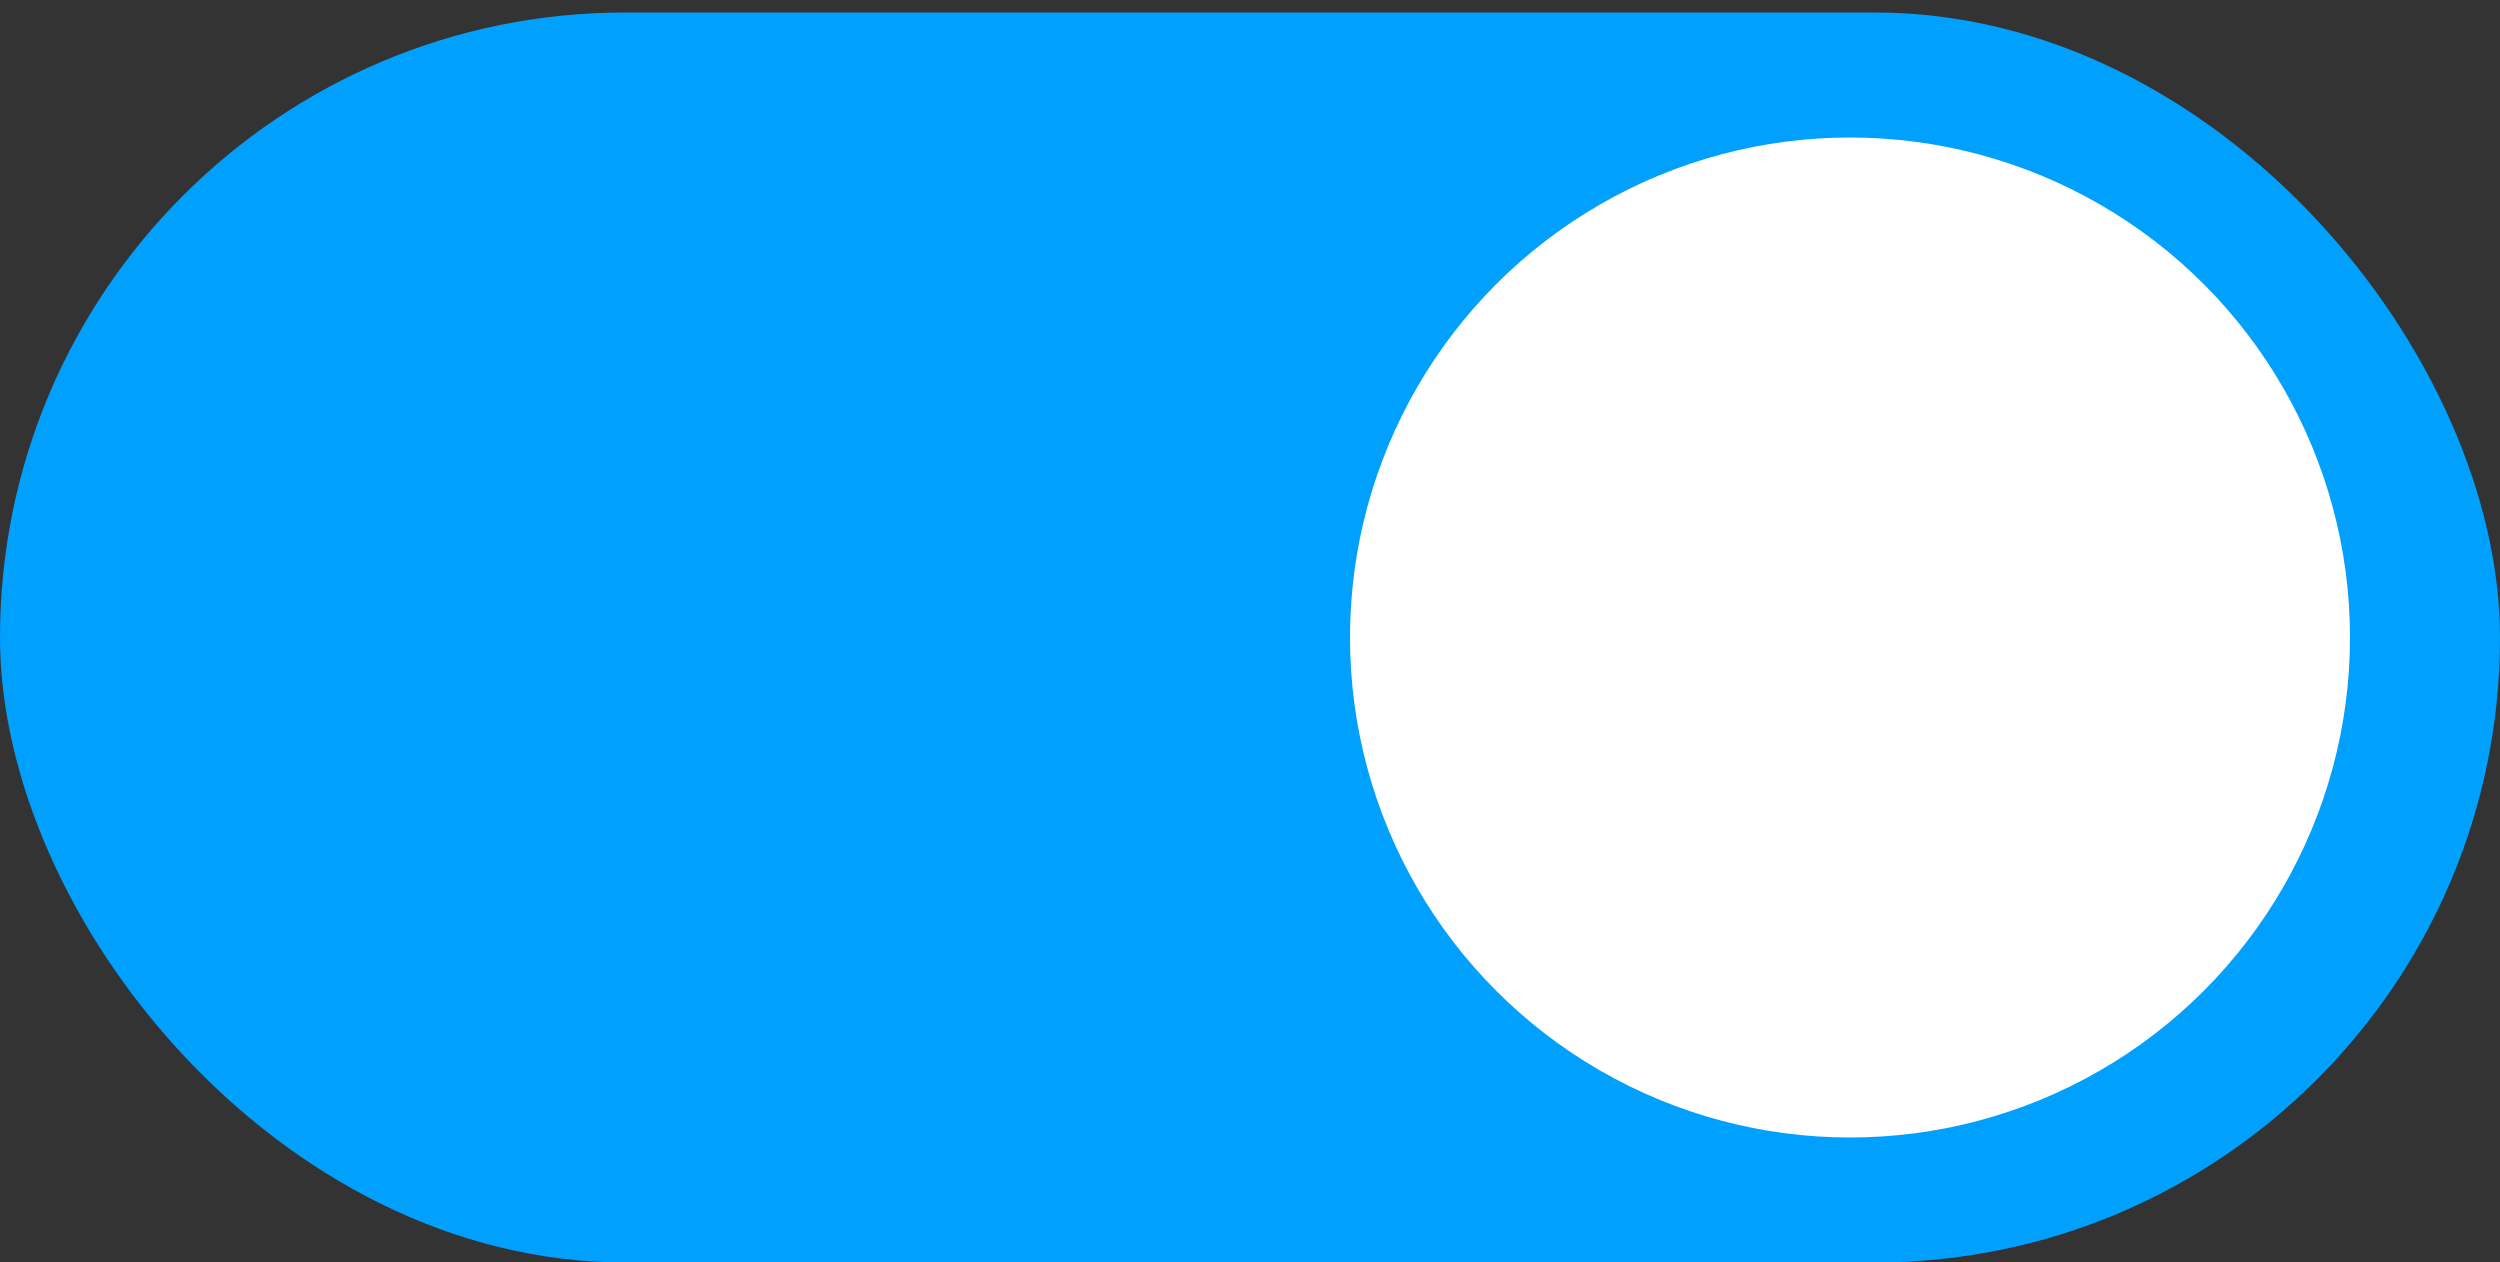
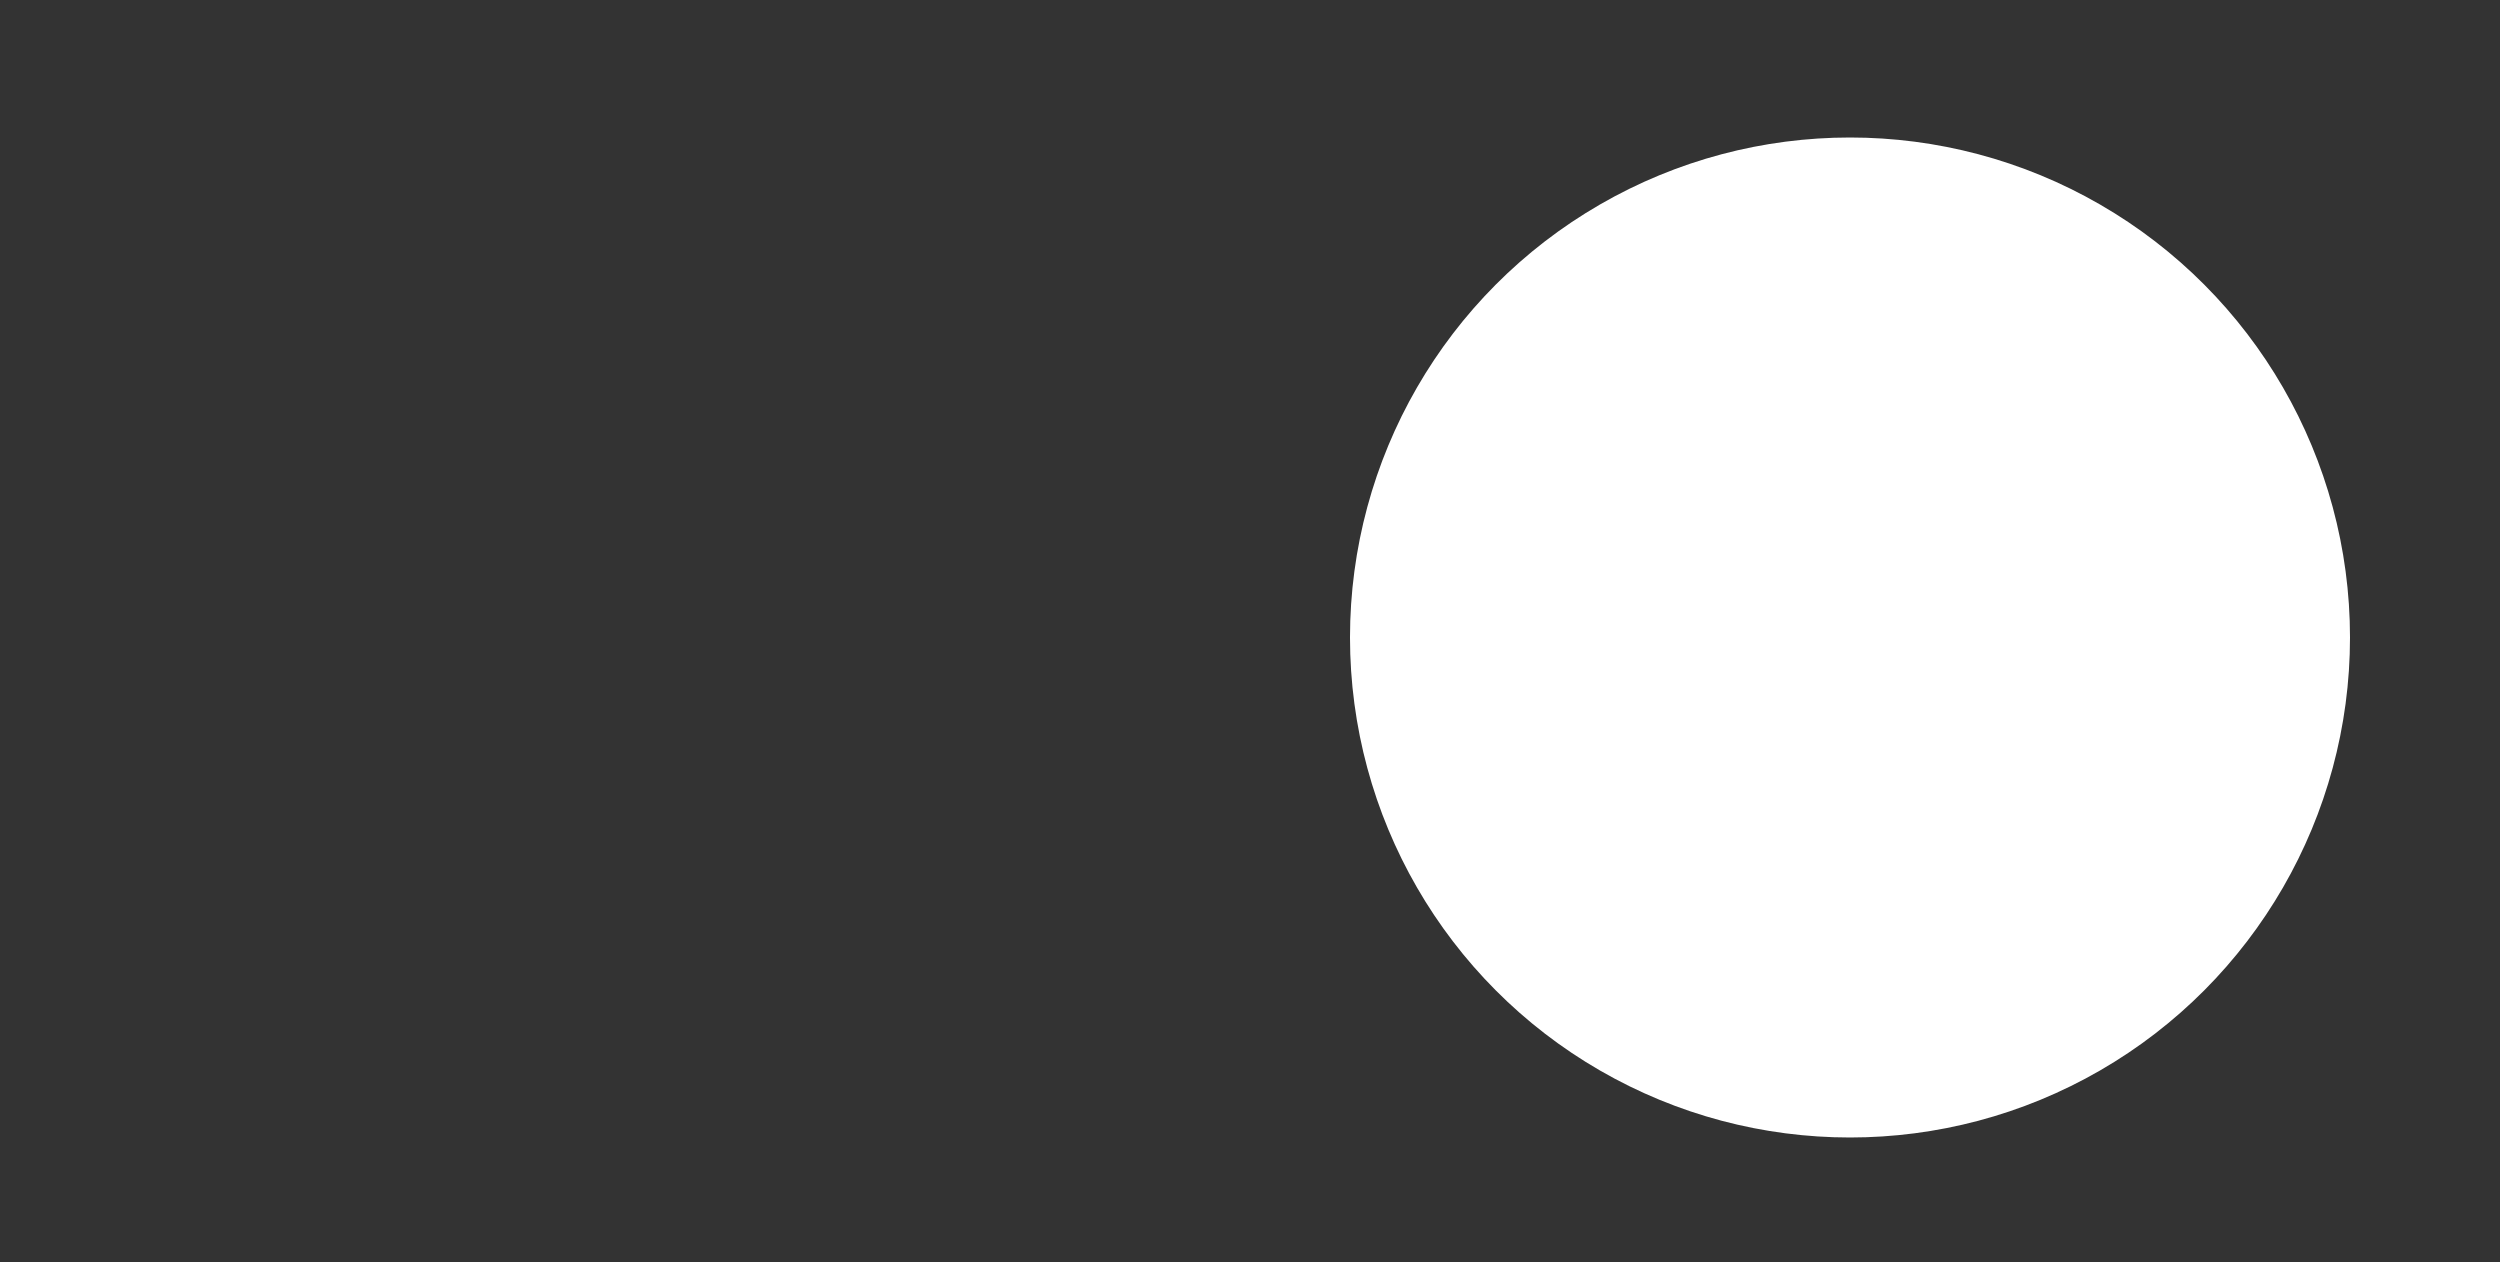
<svg xmlns="http://www.w3.org/2000/svg" width="200" height="101" viewBox="0 0 200 101" fill="none">
  <rect x="0" y="0" width="200" height="101" fill="#333333" stroke="none" />
-   <rect y="1" width="200" height="100" rx="50" fill="#00A0FF" />
  <circle cx="148" cy="51" r="40" fill="white" />
</svg>